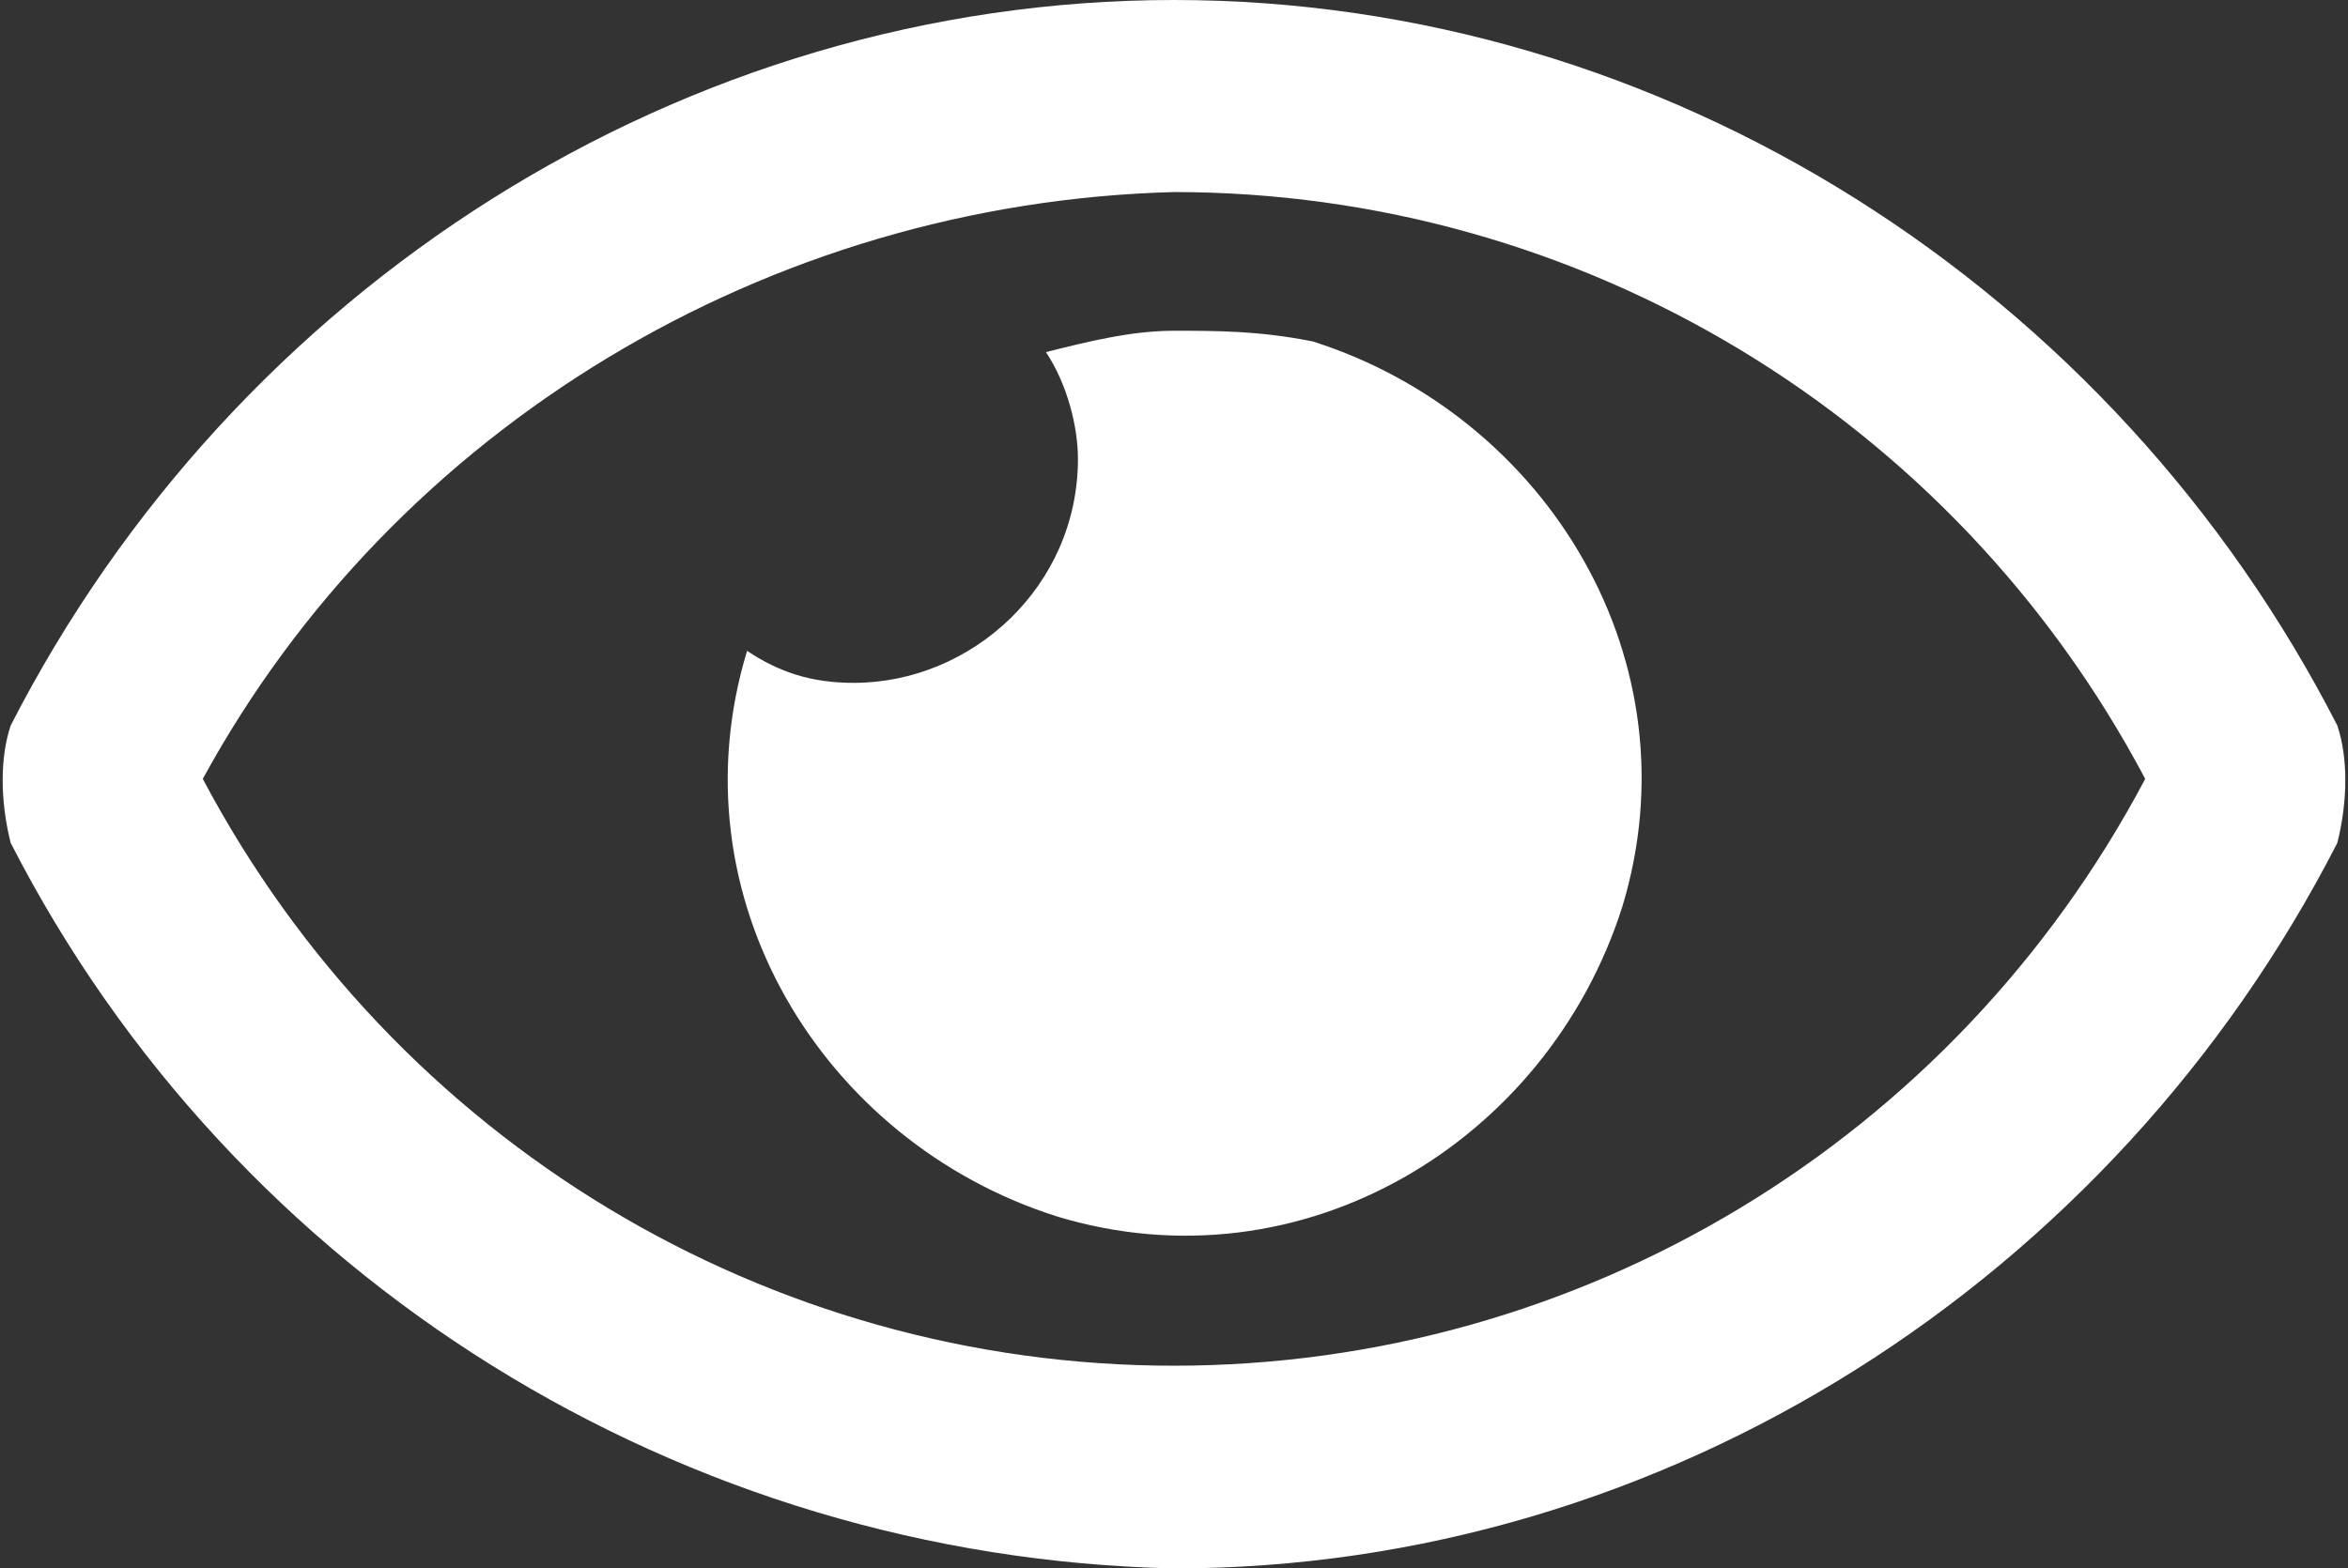
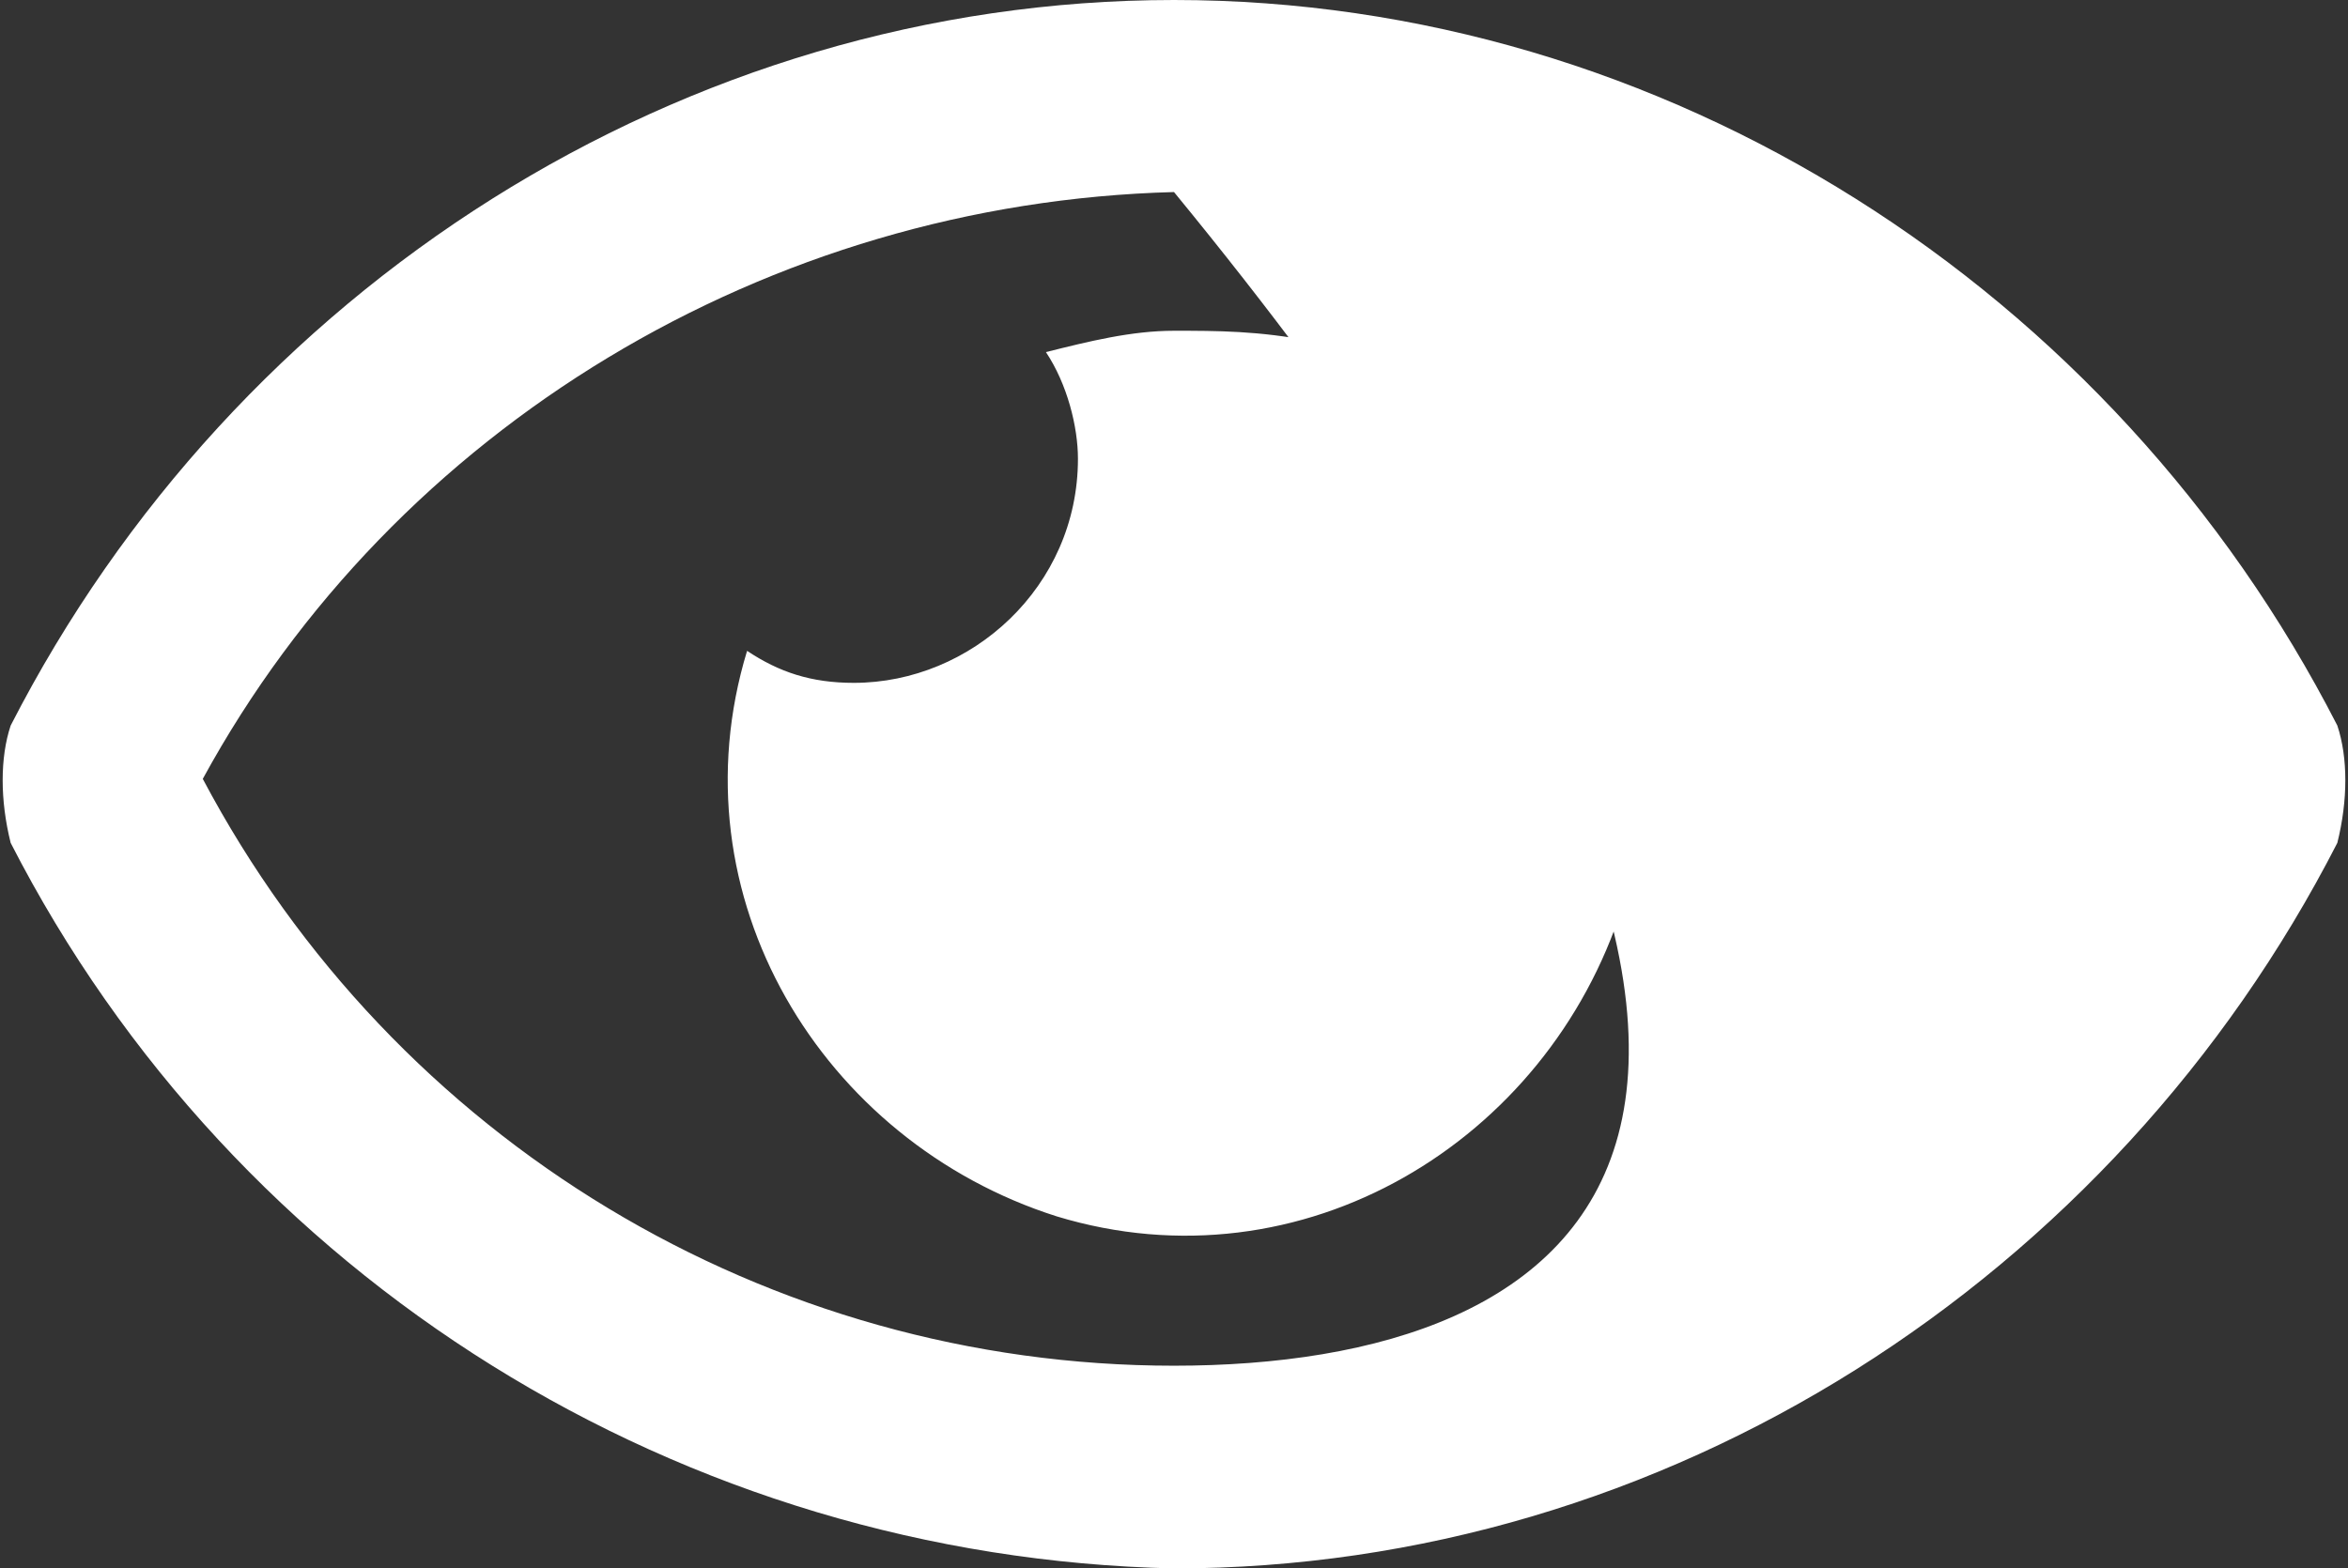
<svg xmlns="http://www.w3.org/2000/svg" version="1.1" id="圖層_1" x="0px" y="0px" viewBox="0 0 22 14.7" style="enable-background:new 0 0 22 14.7;" xml:space="preserve">
  <rect x="0" y="0" width="22" height="14.7" fill="#333333" stroke="none" />
  <style type="text/css">
	.st0{fill:#FFFFFF;}
</style>
-   <path id="eye-regular" class="st0" d="M11,3.1c-0.4,0-0.8,0.1-1.2,0.2c0.2,0.3,0.3,0.7,0.3,1c0,1.2-1,2.1-2.1,2.1l0,0  c-0.4,0-0.7-0.1-1-0.3c-0.7,2.3,0.7,4.6,2.9,5.3c2.3,0.7,4.6-0.7,5.3-2.9c0.7-2.3-0.7-4.6-2.9-5.3C11.8,3.1,11.4,3.1,11,3.1z   M21.9,6.8C19.8,2.7,15.6,0,11,0S2.2,2.7,0.1,6.8C0,7.1,0,7.5,0.1,7.9C2.2,12,6.4,14.6,11,14.7c4.6,0,8.8-2.7,10.9-6.8  C22,7.5,22,7.1,21.9,6.8z M11,12.8c-3.8,0-7.3-2.1-9.1-5.5C3.7,4,7.2,1.9,11,1.8c3.8,0,7.3,2.1,9.1,5.5C18.3,10.7,14.8,12.8,11,12.8  z" />
+   <path id="eye-regular" class="st0" d="M11,3.1c-0.4,0-0.8,0.1-1.2,0.2c0.2,0.3,0.3,0.7,0.3,1c0,1.2-1,2.1-2.1,2.1l0,0  c-0.4,0-0.7-0.1-1-0.3c-0.7,2.3,0.7,4.6,2.9,5.3c2.3,0.7,4.6-0.7,5.3-2.9c0.7-2.3-0.7-4.6-2.9-5.3C11.8,3.1,11.4,3.1,11,3.1z   M21.9,6.8C19.8,2.7,15.6,0,11,0S2.2,2.7,0.1,6.8C0,7.1,0,7.5,0.1,7.9C2.2,12,6.4,14.6,11,14.7c4.6,0,8.8-2.7,10.9-6.8  C22,7.5,22,7.1,21.9,6.8z M11,12.8c-3.8,0-7.3-2.1-9.1-5.5C3.7,4,7.2,1.9,11,1.8C18.3,10.7,14.8,12.8,11,12.8  z" />
</svg>